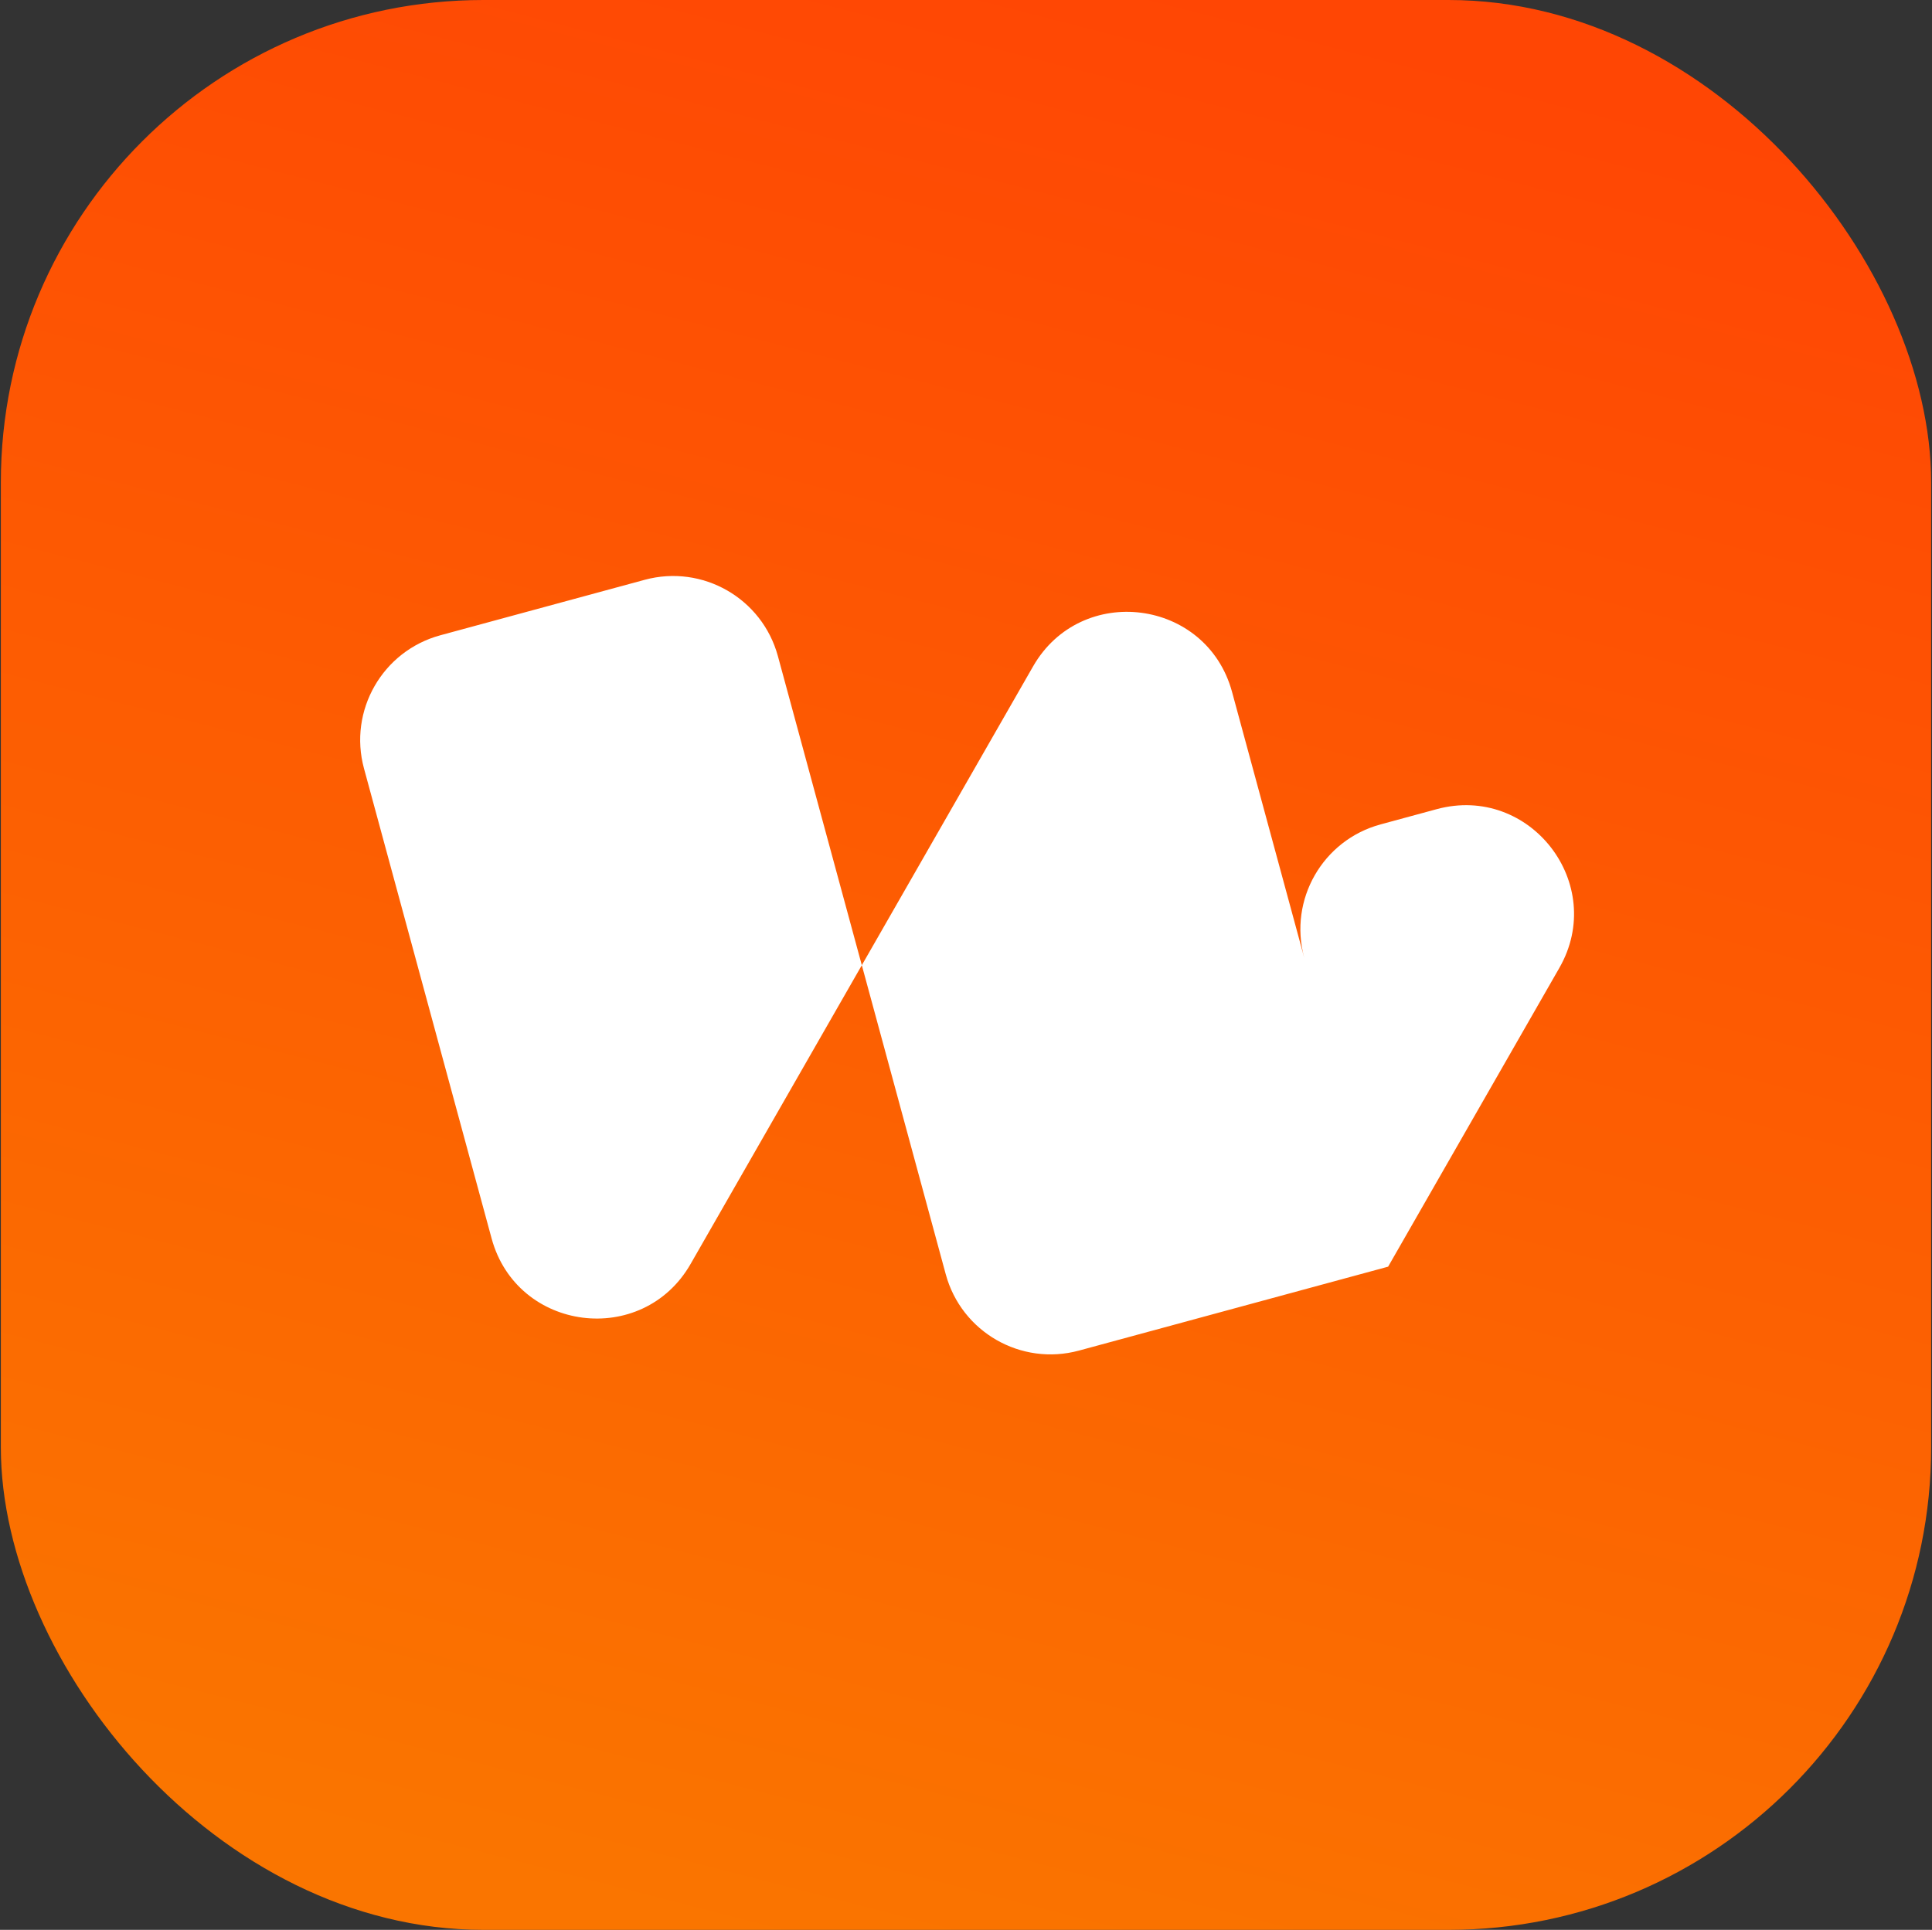
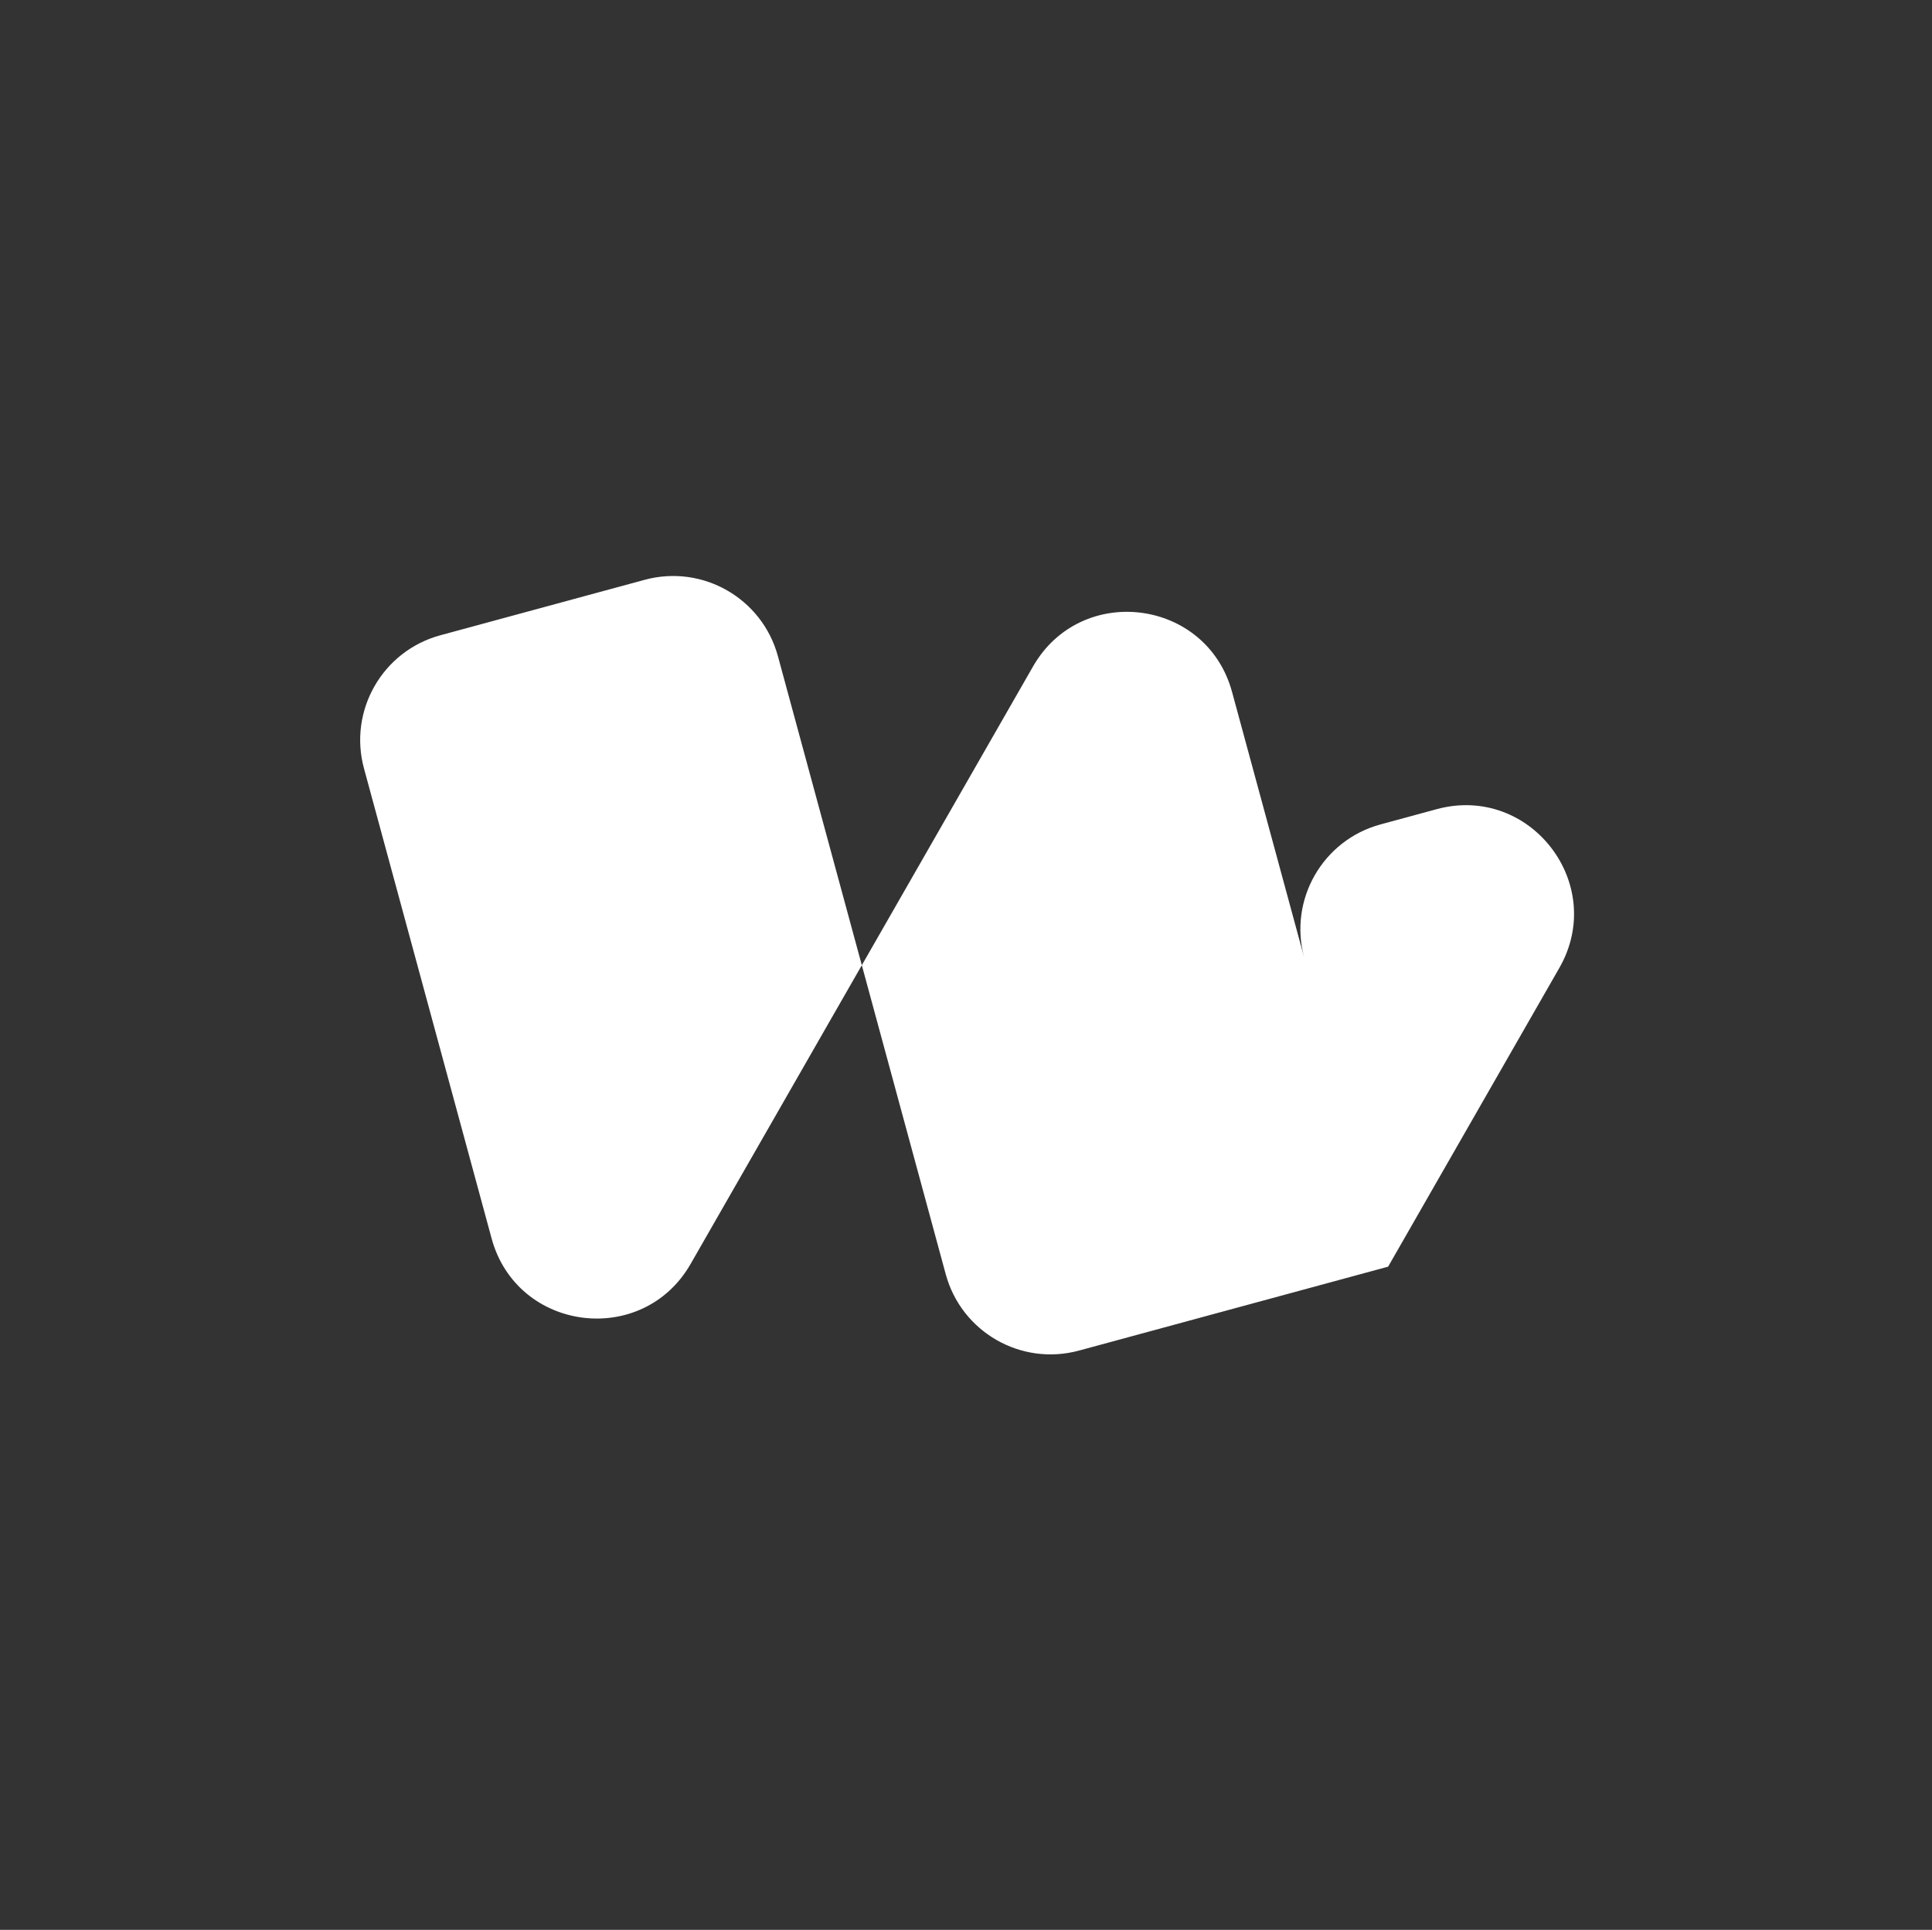
<svg xmlns="http://www.w3.org/2000/svg" width="1142" height="1141" viewBox="0 0 1142 1141" fill="none">
  <rect x="0" y="0" width="1142" height="1141" fill="#333333" stroke="none" />
-   <rect x="0.5" width="1141" height="1141" rx="285.25" fill="url(#paint0_linear_3451_19)" />
  <path d="M408.226 747.281C379.796 796.902 305.564 787.378 290.581 732.187L215.157 454.36C205.869 420.147 226.074 384.882 260.288 375.594L381.052 342.809C415.265 333.521 450.53 353.727 459.818 387.94L509.422 570.659L408.226 747.281ZM637.793 798.509C603.58 807.797 568.315 787.591 559.027 753.378L509.422 570.659L610.628 394.029C639.059 344.409 713.289 353.934 728.272 409.124C728.272 409.124 728.272 409.124 728.272 409.124C728.272 409.124 784.492 616.211 820.515 748.903C749.158 768.275 637.793 798.509 637.793 798.509ZM820.515 748.903C801.144 677.547 770.911 566.184 770.911 566.184C761.623 531.971 781.828 496.706 816.042 487.418L849.206 478.415C904.396 463.432 950.15 522.656 921.719 572.276C921.719 572.276 921.719 572.276 921.719 572.276C921.719 572.276 860.038 679.926 820.515 748.903Z" fill="white" />
  <defs>
    <linearGradient id="paint0_linear_3451_19" x1="728.976" y1="1.92244e-05" x2="433.629" y2="1146.31" gradientUnits="userSpaceOnUse">
      <stop stop-color="#FF4604" />
      <stop offset="1" stop-color="#FA7500" />
    </linearGradient>
  </defs>
</svg>